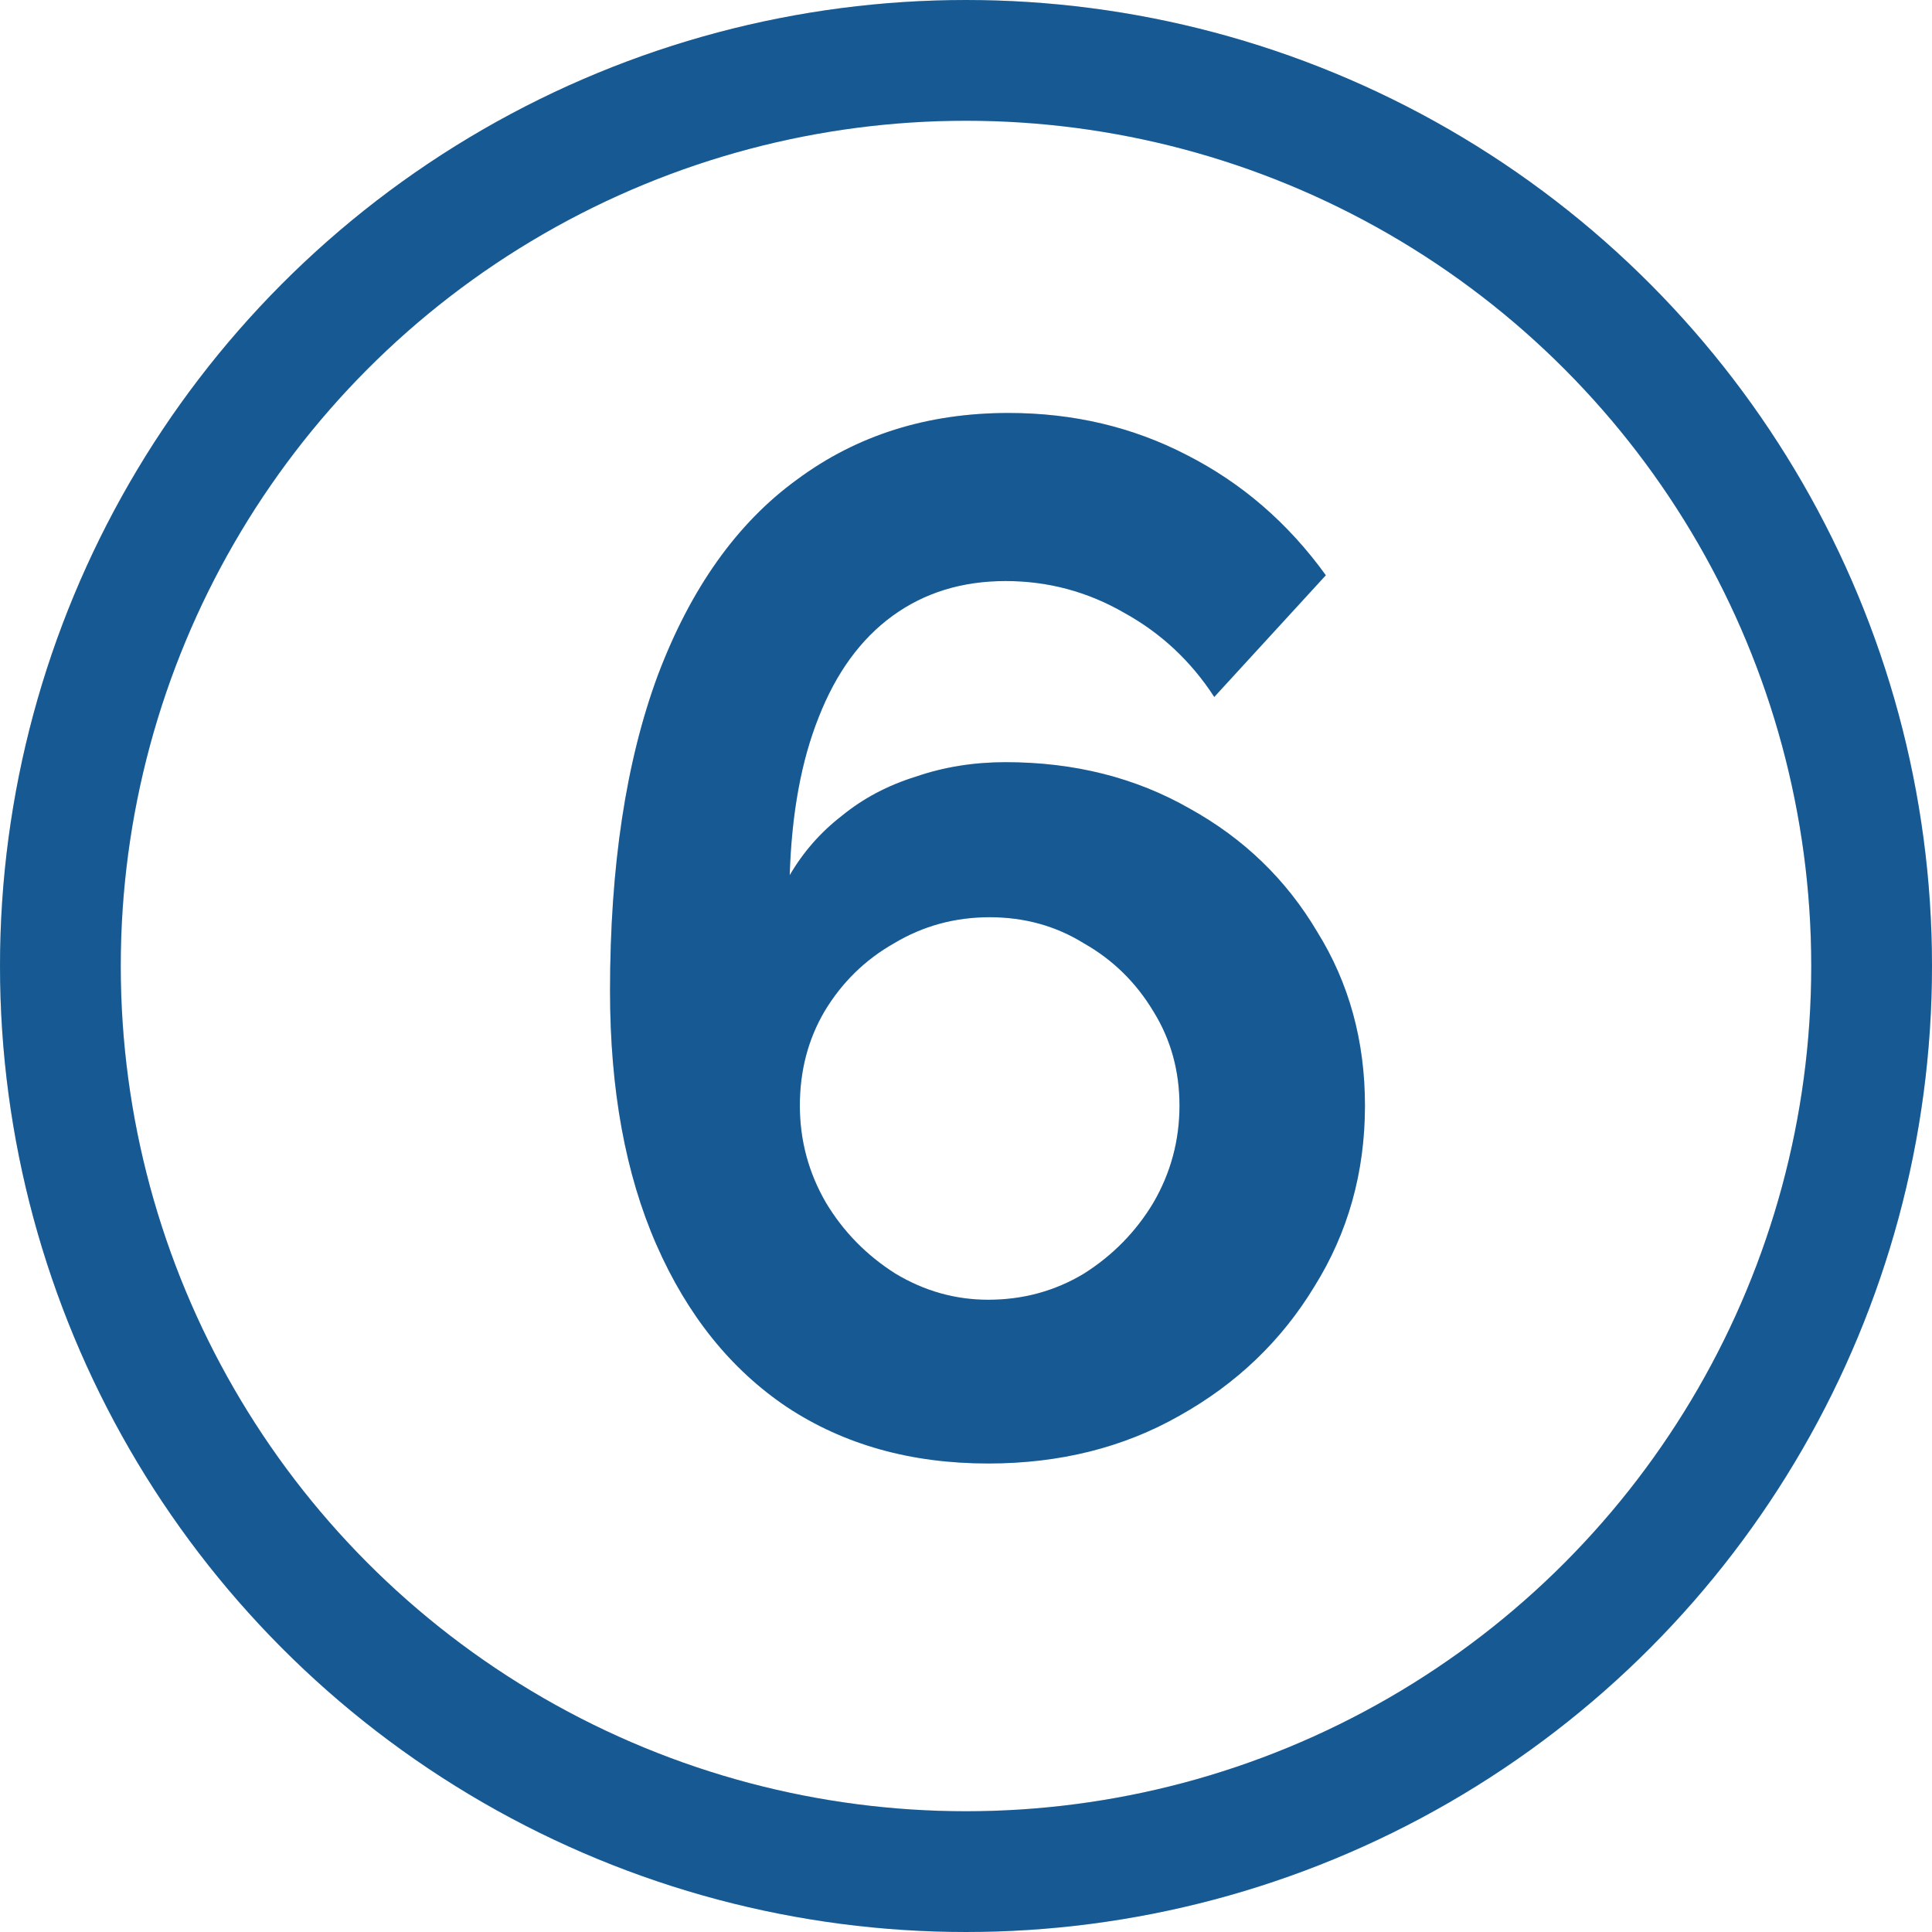
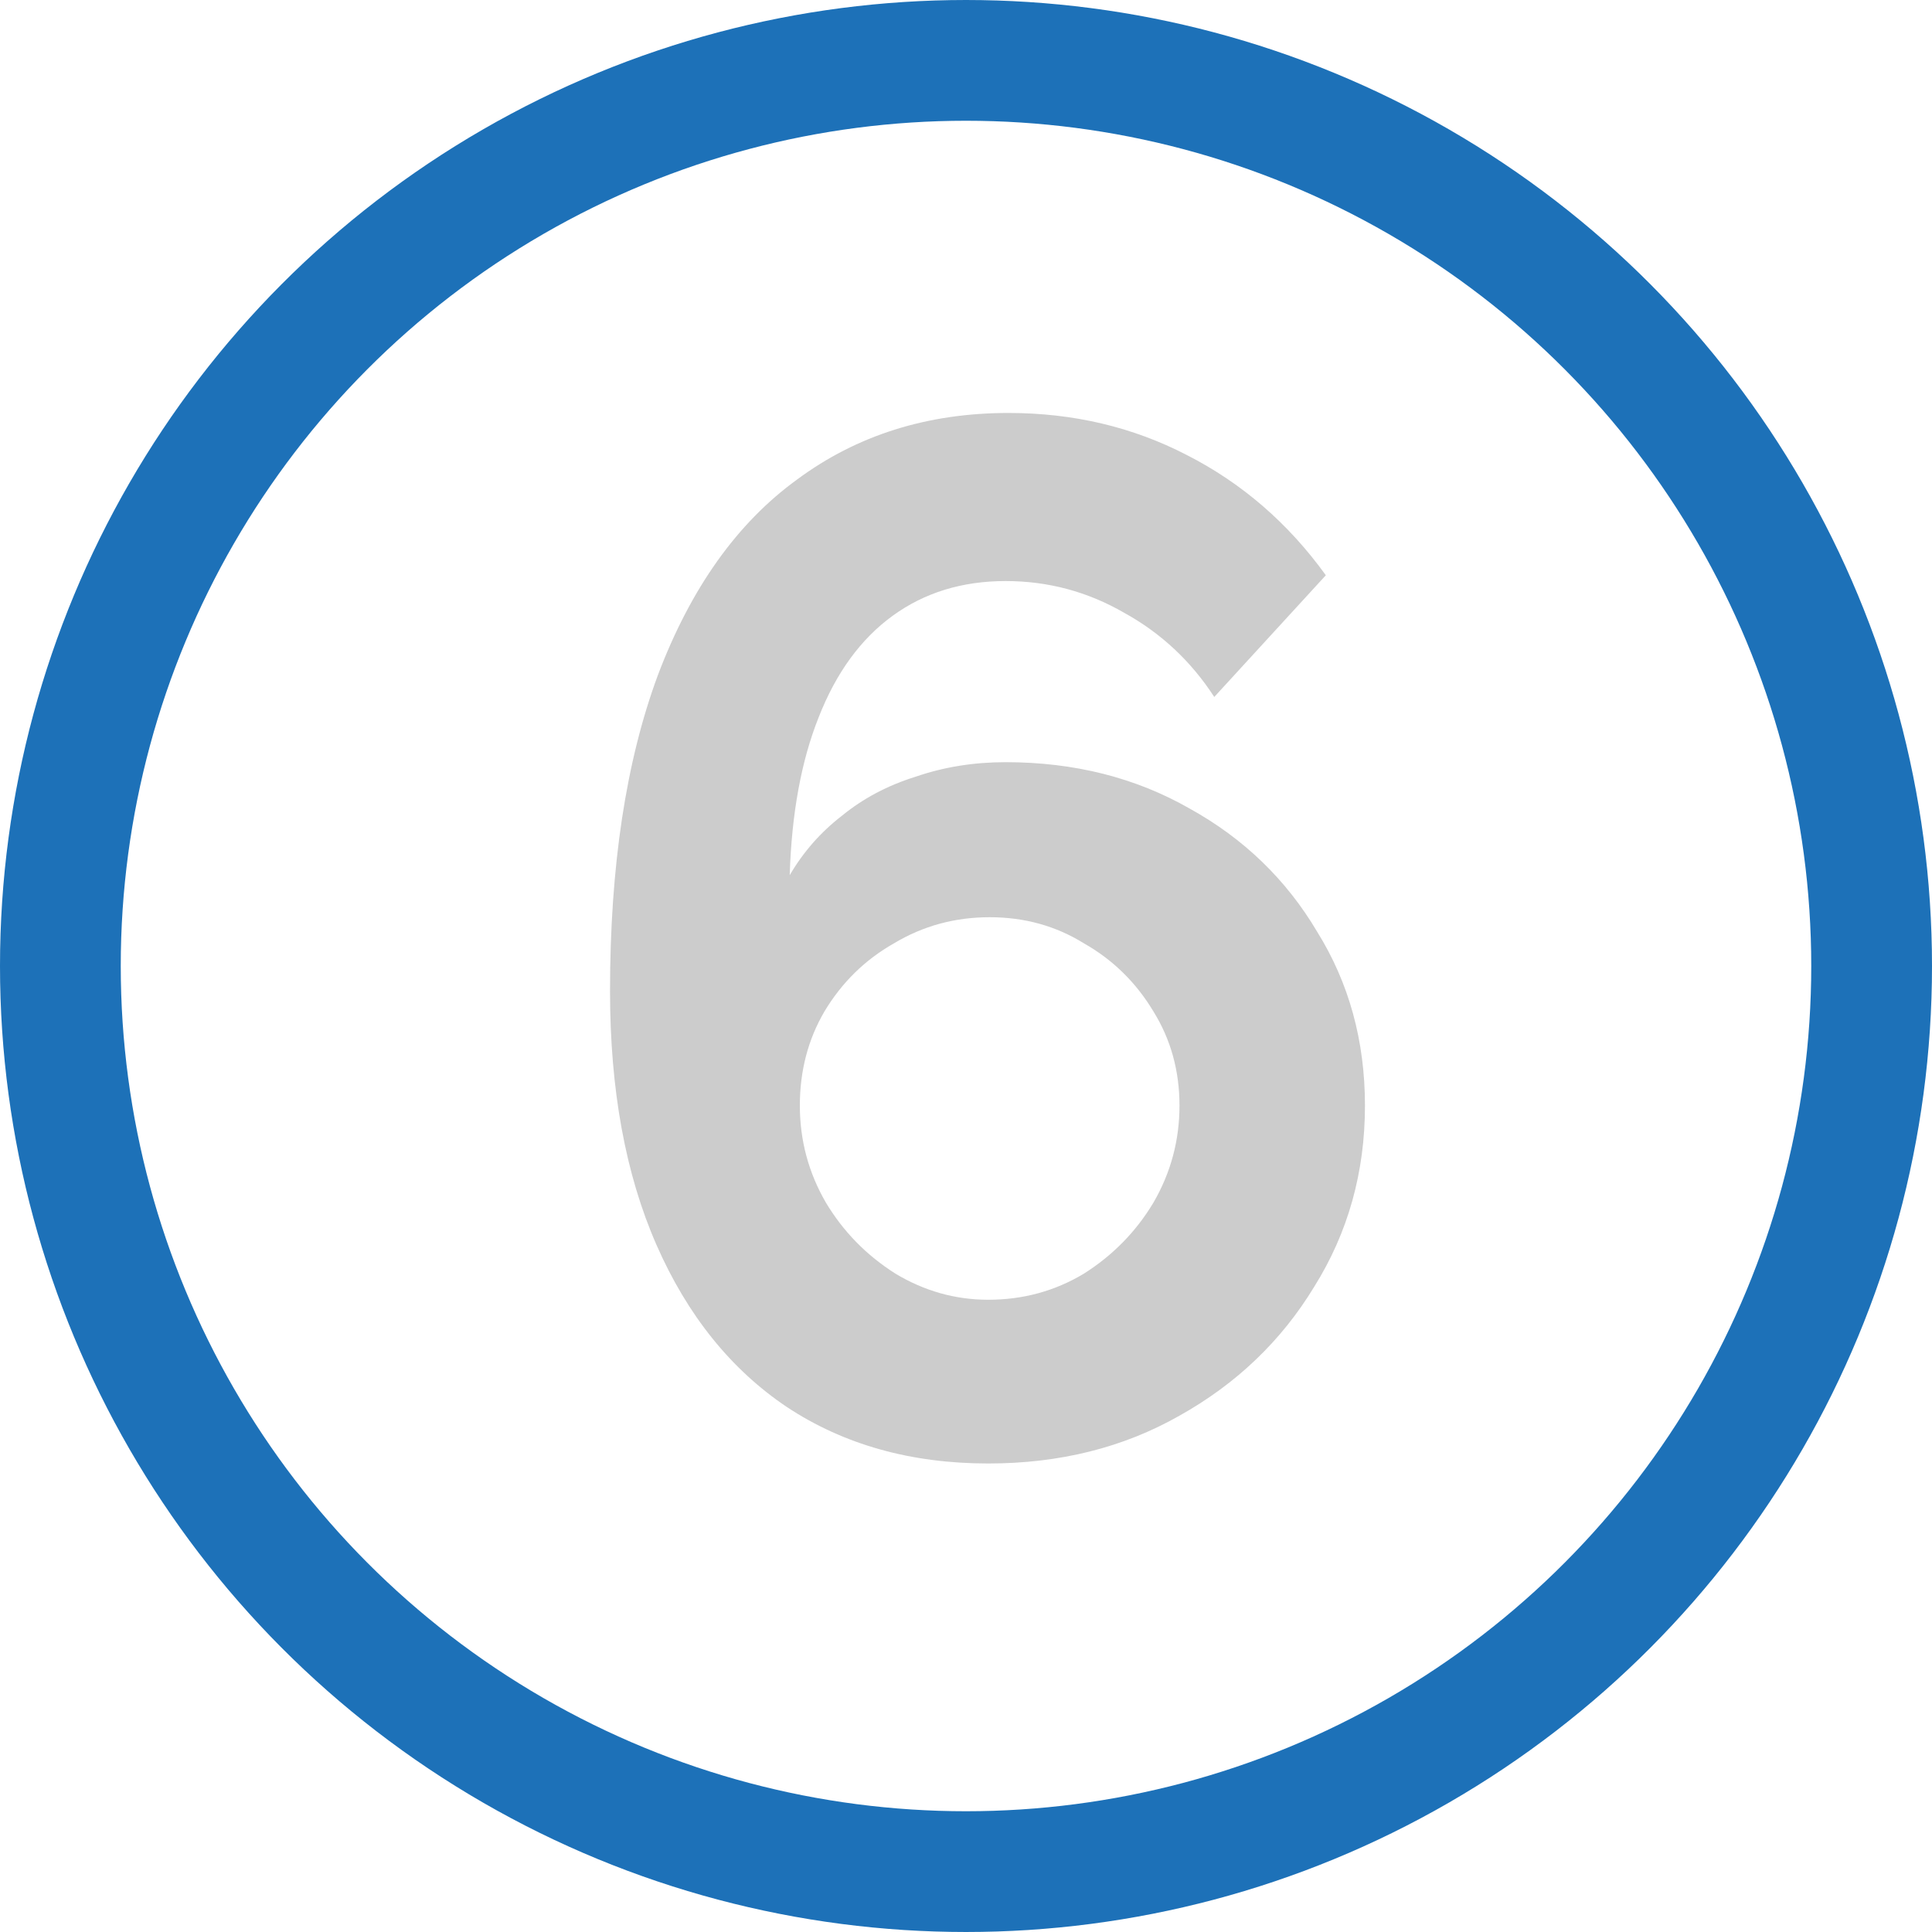
<svg xmlns="http://www.w3.org/2000/svg" width="32" height="32" viewBox="0 0 32 32" fill="none">
-   <path d="M22.608 18.312C22.608 17.24 22.344 16.28 21.816 15.432C21.304 14.568 20.6 13.888 19.704 13.392C18.808 12.88 17.792 12.624 16.656 12.624C16.128 12.624 15.632 12.704 15.168 12.864C14.704 13.008 14.296 13.224 13.944 13.512C13.592 13.784 13.304 14.112 13.08 14.496C13.112 13.472 13.272 12.6 13.56 11.88C13.848 11.144 14.256 10.584 14.784 10.2C15.312 9.816 15.936 9.624 16.656 9.624C17.36 9.624 18.016 9.8 18.624 10.152C19.232 10.488 19.728 10.952 20.112 11.544L21.96 9.528C21.336 8.664 20.568 8 19.656 7.536C18.76 7.072 17.776 6.84 16.704 6.84C15.36 6.84 14.192 7.208 13.2 7.944C12.208 8.664 11.44 9.744 10.896 11.184C10.368 12.608 10.104 14.352 10.104 16.416C10.104 18.048 10.36 19.448 10.872 20.616C11.384 21.784 12.104 22.68 13.032 23.304C13.976 23.928 15.088 24.24 16.368 24.24C17.552 24.24 18.608 23.976 19.536 23.448C20.48 22.92 21.224 22.208 21.768 21.312C22.328 20.416 22.608 19.416 22.608 18.312ZM16.368 21.528C15.824 21.528 15.312 21.384 14.832 21.096C14.352 20.792 13.968 20.4 13.68 19.92C13.392 19.424 13.248 18.888 13.248 18.312C13.248 17.736 13.384 17.216 13.656 16.752C13.944 16.272 14.328 15.896 14.808 15.624C15.288 15.336 15.816 15.192 16.392 15.192C16.968 15.192 17.488 15.336 17.952 15.624C18.432 15.896 18.816 16.272 19.104 16.752C19.392 17.216 19.536 17.736 19.536 18.312C19.536 18.888 19.392 19.424 19.104 19.92C18.816 20.4 18.432 20.792 17.952 21.096C17.472 21.384 16.944 21.528 16.368 21.528Z" fill="#1D71B8" />
  <path d="M22.608 18.312C22.608 17.24 22.344 16.28 21.816 15.432C21.304 14.568 20.6 13.888 19.704 13.392C18.808 12.88 17.792 12.624 16.656 12.624C16.128 12.624 15.632 12.704 15.168 12.864C14.704 13.008 14.296 13.224 13.944 13.512C13.592 13.784 13.304 14.112 13.08 14.496C13.112 13.472 13.272 12.6 13.56 11.88C13.848 11.144 14.256 10.584 14.784 10.2C15.312 9.816 15.936 9.624 16.656 9.624C17.36 9.624 18.016 9.8 18.624 10.152C19.232 10.488 19.728 10.952 20.112 11.544L21.96 9.528C21.336 8.664 20.568 8 19.656 7.536C18.76 7.072 17.776 6.84 16.704 6.84C15.36 6.84 14.192 7.208 13.2 7.944C12.208 8.664 11.44 9.744 10.896 11.184C10.368 12.608 10.104 14.352 10.104 16.416C10.104 18.048 10.36 19.448 10.872 20.616C11.384 21.784 12.104 22.68 13.032 23.304C13.976 23.928 15.088 24.24 16.368 24.24C17.552 24.24 18.608 23.976 19.536 23.448C20.48 22.92 21.224 22.208 21.768 21.312C22.328 20.416 22.608 19.416 22.608 18.312ZM16.368 21.528C15.824 21.528 15.312 21.384 14.832 21.096C14.352 20.792 13.968 20.4 13.68 19.92C13.392 19.424 13.248 18.888 13.248 18.312C13.248 17.736 13.384 17.216 13.656 16.752C13.944 16.272 14.328 15.896 14.808 15.624C15.288 15.336 15.816 15.192 16.392 15.192C16.968 15.192 17.488 15.336 17.952 15.624C18.432 15.896 18.816 16.272 19.104 16.752C19.392 17.216 19.536 17.736 19.536 18.312C19.536 18.888 19.392 19.424 19.104 19.92C18.816 20.4 18.432 20.792 17.952 21.096C17.472 21.384 16.944 21.528 16.368 21.528Z" fill="black" fill-opacity="0.2" />
  <circle cx="16" cy="16" r="15" stroke="#1D71B8" stroke-width="2" />
-   <circle cx="16" cy="16" r="15" stroke="black" stroke-opacity="0.2" stroke-width="2" />
</svg>